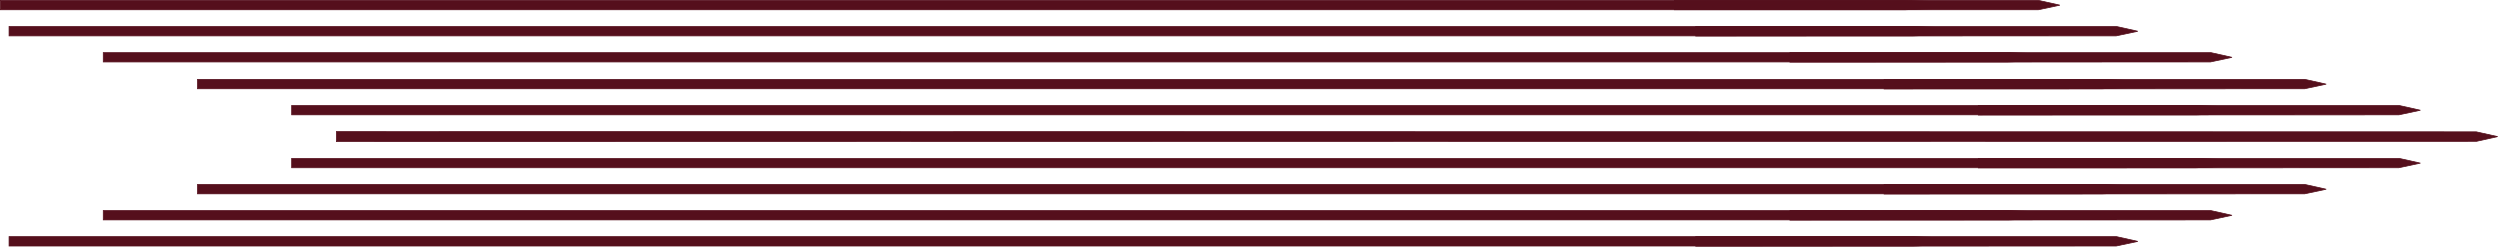
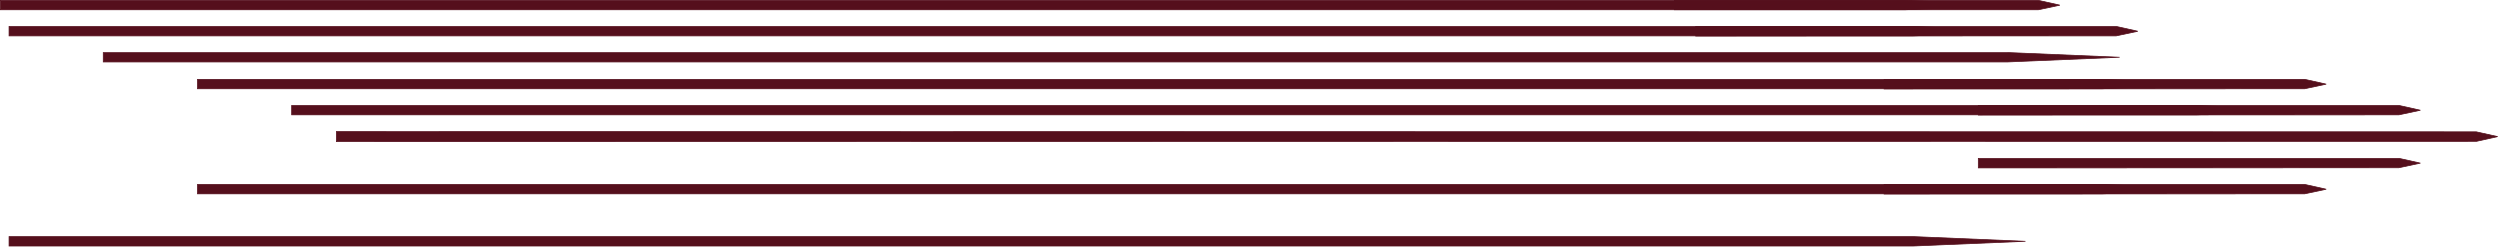
<svg xmlns="http://www.w3.org/2000/svg" width="3450" height="341" viewBox="0 0 3450 341" fill="none">
  <path d="M2812.95 13.5L2310.59 13.5L2310.59 7.127L2310.59 0.5L2813.1 0.5L2842.67 7.116L2812.95 13.5Z" fill="#550F1C" stroke="#550F1C" />
  <path d="M2628.6 13.5L0.5 13.5L0.5 7.368L0.5 0.5L2628.6 0.5L2783.1 7.001L2628.6 13.5Z" fill="#550F1C" stroke="#550F1C" />
  <path d="M2640.6 49.5L12.5 49.5L12.5 43.368L12.5 36.5L2640.6 36.5L2795.1 43.001L2640.6 49.5Z" fill="#550F1C" stroke="#550F1C" />
  <path d="M2920.45 49.5L2340.08 49.751L2340.08 43.127L2340.08 36.5L2920.61 36.5L2950.17 43.117L2920.45 49.5Z" fill="#550F1C" stroke="#550F1C" />
  <path d="M2640.6 339.5L12.5 339.5L12.5 333.368L12.5 326.5L2640.6 326.5L2795.1 333.001L2640.6 339.5Z" fill="#550F1C" stroke="#550F1C" />
-   <path d="M2920.45 339.5L2340.08 339.751L2340.08 333.127L2340.08 326.5L2920.61 326.5L2950.17 333.117L2920.45 339.5Z" fill="#550F1C" stroke="#550F1C" />
  <path d="M2770.6 85.5L142.5 85.5L142.5 79.368L142.5 72.5L2770.6 72.5L2925.1 79.001L2770.6 85.5Z" fill="#550F1C" stroke="#550F1C" />
-   <path d="M3050.45 85.5L2470.08 85.751L2470.08 79.127L2470.08 72.5L3050.61 72.5L3080.17 79.117L3050.45 85.5Z" fill="#550F1C" stroke="#550F1C" />
-   <path d="M2770.6 303.5L142.5 303.5L142.5 297.368L142.5 290.5L2770.6 290.5L2925.1 297.001L2770.6 303.5Z" fill="#550F1C" stroke="#550F1C" />
-   <path d="M3050.45 303.5L2470.08 303.751L2470.08 297.127L2470.08 290.5L3050.61 290.5L3080.17 297.117L3050.45 303.5Z" fill="#550F1C" stroke="#550F1C" />
  <path d="M2900.6 122.5L272.5 122.5L272.5 116.368L272.5 109.5L2900.6 109.5L3055.1 116.001L2900.6 122.5Z" fill="#550F1C" stroke="#550F1C" />
  <path d="M3180.45 122.5L2600.08 122.751L2600.08 116.127L2600.08 109.5L3180.61 109.5L3210.17 116.117L3180.45 122.5Z" fill="#550F1C" stroke="#550F1C" />
  <path d="M3030.6 158.5L402.5 158.5L402.5 152.368L402.5 145.5L3030.6 145.5L3185.1 152.001L3030.6 158.5Z" fill="#550F1C" stroke="#550F1C" />
  <path d="M3310.45 158.5L2730.08 158.751L2730.08 152.127L2730.08 145.5L3310.61 145.5L3340.17 152.117L3310.45 158.5Z" fill="#550F1C" stroke="#550F1C" />
-   <path d="M3030.6 231.5L402.5 231.5L402.5 225.368L402.5 218.5L3030.6 218.5L3185.1 225.001L3030.6 231.5Z" fill="#550F1C" stroke="#550F1C" />
  <path d="M3310.45 231.5L2730.08 231.751L2730.08 225.127L2730.08 218.5L3310.61 218.5L3340.17 225.117L3310.45 231.5Z" fill="#550F1C" stroke="#550F1C" />
  <path d="M2900.6 267.5L272.5 267.5L272.5 261.368L272.5 254.5L2900.6 254.5L3055.1 261.001L2900.6 267.5Z" fill="#550F1C" stroke="#550F1C" />
  <path d="M3180.45 267.5L2600.08 267.751L2600.08 261.127L2600.08 254.5L3180.61 254.5L3210.17 261.117L3180.45 267.5Z" fill="#550F1C" stroke="#550F1C" />
  <path d="M3417.17 195.136L464.208 195.5L464.208 188.509L464.208 181.5L3417.17 181.885L3446.78 188.509L3417.17 195.136Z" fill="#550F1C" stroke="#550F1C" />
</svg>